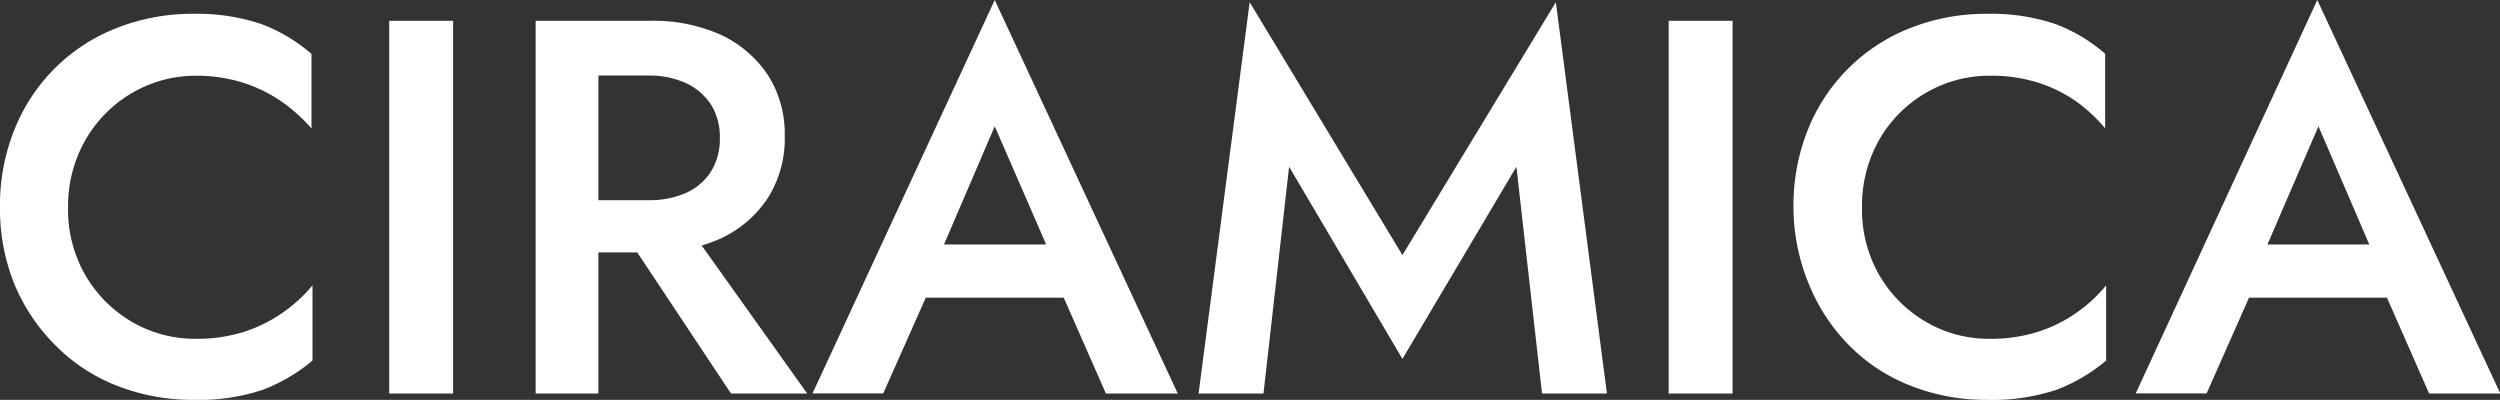
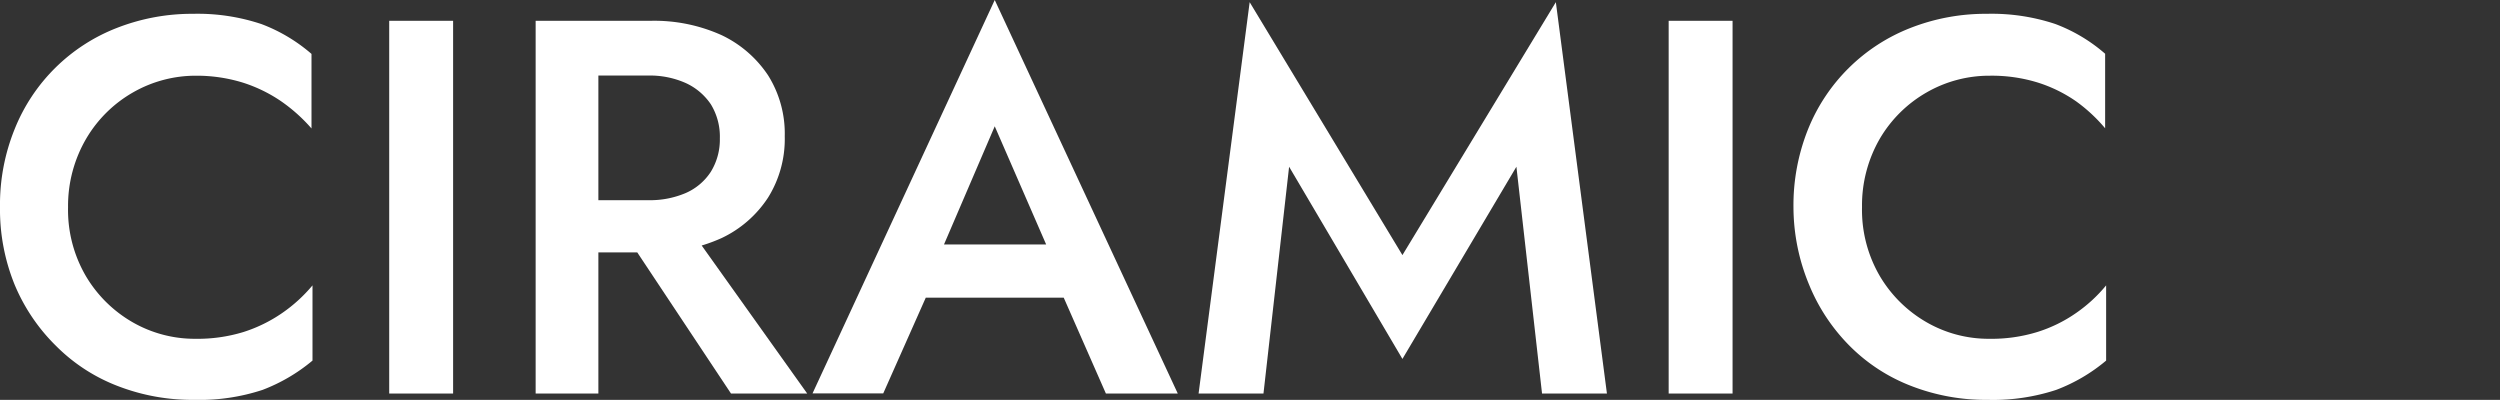
<svg xmlns="http://www.w3.org/2000/svg" id="Layer_1" data-name="Layer 1" viewBox="0 0 150.24 24.03">
  <rect x="0" y="0" width="150.24" height="24.03" fill="#333333" stroke="none" />
  <defs>
    <style>.cls-1{fill:#fff;}</style>
  </defs>
  <path class="cls-1" d="M6.38,20.14a7.74,7.74,0,0,0,2.8,2.77,7.49,7.49,0,0,0,3.78,1,9.41,9.41,0,0,0,2.9-.41,8.8,8.8,0,0,0,2.32-1.14A9.1,9.1,0,0,0,20,20.7v4.52a10.49,10.49,0,0,1-3,1.76,12.1,12.1,0,0,1-4.11.6,12.39,12.39,0,0,1-4.59-.83,10.56,10.56,0,0,1-3.7-2.4A11.21,11.21,0,0,1,2.1,20.66,12,12,0,0,1,1.22,16a12.09,12.09,0,0,1,.88-4.69A10.84,10.84,0,0,1,8.24,5.23a12.4,12.4,0,0,1,4.59-.85A12.08,12.08,0,0,1,16.94,5a9.94,9.94,0,0,1,3,1.79v4.48a9.92,9.92,0,0,0-1.79-1.61,8.8,8.8,0,0,0-2.32-1.14A9.41,9.41,0,0,0,13,8.1a7.57,7.57,0,0,0-3.78,1,7.68,7.68,0,0,0-2.8,2.75A8,8,0,0,0,5.31,16,7.88,7.88,0,0,0,6.38,20.14Z" transform="translate(-1.22 -3.55)" />
  <path class="cls-1" d="M28.45,4.8V27.2H24.61V4.8Z" transform="translate(-1.22 -3.55)" />
  <path class="cls-1" d="M37.18,4.8V27.2H33.41V4.8Zm-1.53,0h4.67a9.84,9.84,0,0,1,4.26.86,6.9,6.9,0,0,1,2.8,2.42,6.58,6.58,0,0,1,1,3.66,6.65,6.65,0,0,1-1,3.68,6.8,6.8,0,0,1-2.8,2.44,9.84,9.84,0,0,1-4.26.86H35.65V15.58h4.51a5.47,5.47,0,0,0,2.27-.43,3.44,3.44,0,0,0,1.51-1.28,3.68,3.68,0,0,0,.54-2,3.71,3.71,0,0,0-.54-2.05,3.64,3.64,0,0,0-1.51-1.28,5.31,5.31,0,0,0-2.27-.45H35.65Zm6.46,11.71L49.73,27.2H45.15l-7.1-10.69Z" transform="translate(-1.22 -3.55)" />
  <path class="cls-1" d="M57.47,19.36l-.06.83-3.11,7H50.05L61,3.55,72,27.2H67.68l-3-6.82-.06-.92L61,11.14Zm-1.6-1.12h10.4l.71,3.2H55.13Z" transform="translate(-1.22 -3.55)" />
  <path class="cls-1" d="M77.15,27.2h-3.9L76.32,3.68l9.18,15.2,9.22-15.2L97.79,27.2h-3.9L92.35,13.57,85.5,25.12,78.69,13.57Z" transform="translate(-1.22 -3.55)" />
  <path class="cls-1" d="M105.34,4.8V27.2H101.5V4.8Z" transform="translate(-1.22 -3.55)" />
  <path class="cls-1" d="M114.19,20.14a7.74,7.74,0,0,0,2.8,2.77,7.46,7.46,0,0,0,3.78,1,9.34,9.34,0,0,0,2.89-.41A8.5,8.5,0,0,0,126,22.35a8.82,8.82,0,0,0,1.79-1.65v4.52a10.31,10.31,0,0,1-3,1.76,12.14,12.14,0,0,1-4.11.6,12.36,12.36,0,0,1-4.59-.83,10.56,10.56,0,0,1-3.7-2.4,11.23,11.23,0,0,1-2.45-3.69A12.2,12.2,0,0,1,109,16a12.28,12.28,0,0,1,.88-4.69,10.9,10.9,0,0,1,6.15-6.08,12.37,12.37,0,0,1,4.59-.85,12.12,12.12,0,0,1,4.11.61,9.77,9.77,0,0,1,3,1.79v4.48A9.59,9.59,0,0,0,126,9.65a8.5,8.5,0,0,0-2.32-1.14,9.34,9.34,0,0,0-2.89-.41,7.55,7.55,0,0,0-3.78,1,7.68,7.68,0,0,0-2.8,2.75A8,8,0,0,0,113.12,16,7.88,7.88,0,0,0,114.19,20.14Z" transform="translate(-1.22 -3.55)" />
-   <path class="cls-1" d="M137,19.36l-.07.83-3.1,7h-4.26L140.48,3.55l11,23.65h-4.28l-3-6.82-.07-.92-3.58-8.32Zm-1.6-1.12h10.4l.7,3.2H134.62Z" transform="translate(-1.22 -3.55)" />
</svg>